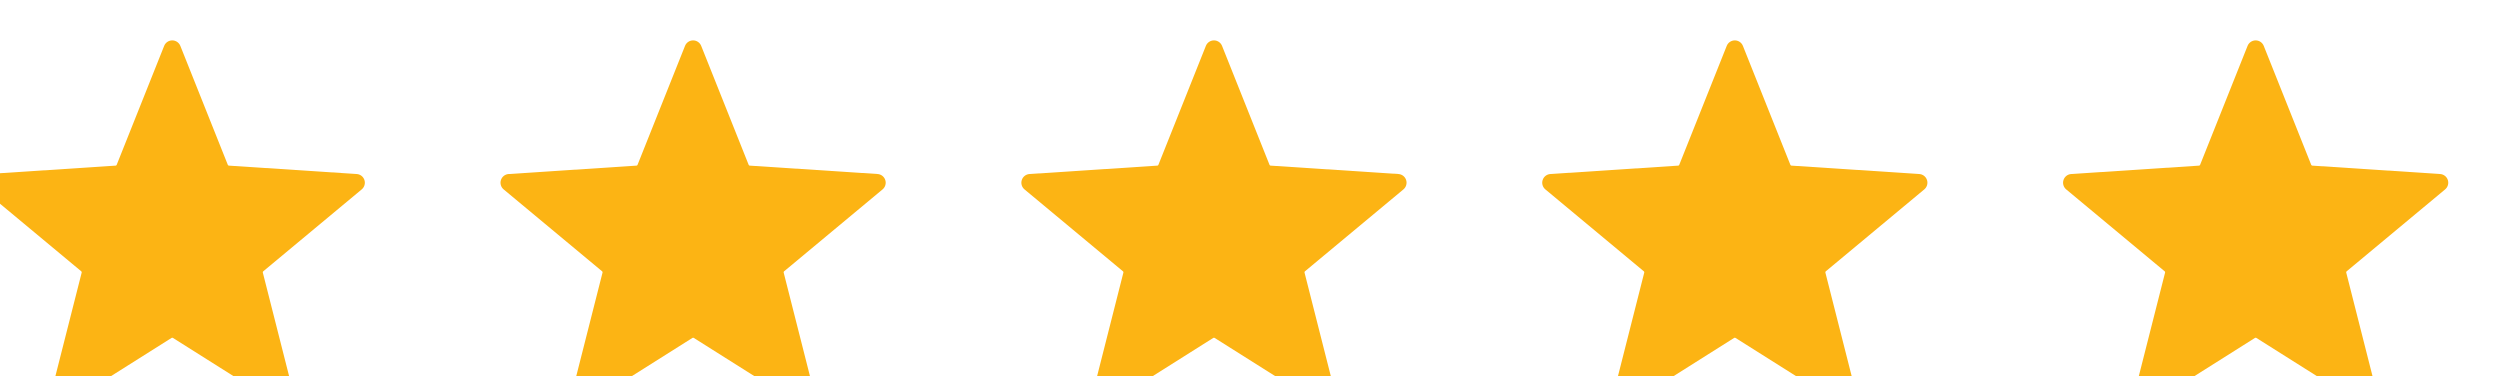
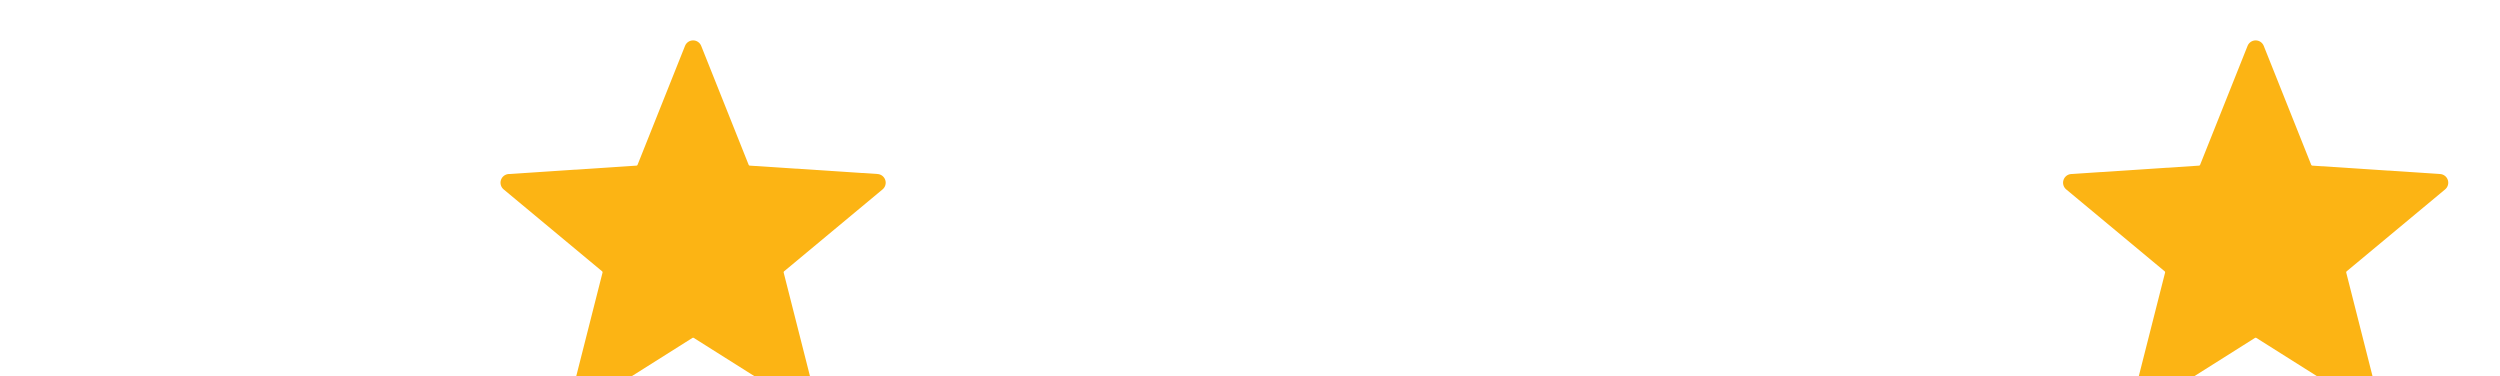
<svg xmlns="http://www.w3.org/2000/svg" width="100%" height="100%" viewBox="0 0 113 17" version="1.1" xml:space="preserve" style="fill-rule:evenodd;clip-rule:evenodd;stroke-linejoin:round;stroke-miterlimit:2;">
  <g transform="matrix(1,0,0,1,5783.52,2746.47)">
    <g transform="matrix(0.02,0,0,0.02,-5885.1,-2543.62)">
      <g transform="matrix(1,0,0,1,6955,-4590.4)">
-         <path d="M-1504.98,-5448.43C-1502,-5455.9 -1494.76,-5460.81 -1486.71,-5460.81C-1478.66,-5460.81 -1471.42,-5455.9 -1468.44,-5448.43L-1361.12,-5179.49C-1360.92,-5179.01 -1360.6,-5178.6 -1360.19,-5178.3C-1359.77,-5177.99 -1359.28,-5177.81 -1358.76,-5177.78L-1069.82,-5158.81C-1061.79,-5158.29 -1054.89,-5152.92 -1052.4,-5145.26C-1049.91,-5137.61 -1052.34,-5129.21 -1058.53,-5124.06L-1281.14,-4938.88C-1281.54,-4938.55 -1281.83,-4938.12 -1281.99,-4937.63C-1282.15,-4937.14 -1282.16,-4936.61 -1282.04,-4936.12L-1210.79,-4655.46C-1208.81,-4647.65 -1211.78,-4639.43 -1218.29,-4634.7C-1224.81,-4629.97 -1233.54,-4629.68 -1240.35,-4633.98L-1485.26,-4788.47C-1485.69,-4788.74 -1486.2,-4788.89 -1486.71,-4788.89C-1487.23,-4788.89 -1487.73,-4788.74 -1488.17,-4788.47L-1733.07,-4633.98C-1739.88,-4629.68 -1748.62,-4629.97 -1755.13,-4634.7C-1761.64,-4639.43 -1764.62,-4647.65 -1762.63,-4655.46L-1691.38,-4936.12C-1691.26,-4936.61 -1691.28,-4937.14 -1691.43,-4937.63C-1691.59,-4938.12 -1691.89,-4938.55 -1692.28,-4938.88L-1914.89,-5124.06C-1921.08,-5129.21 -1923.51,-5137.61 -1921.02,-5145.26C-1918.53,-5152.92 -1911.63,-5158.29 -1903.6,-5158.81L-1614.66,-5177.78C-1614.15,-5177.81 -1613.65,-5177.99 -1613.24,-5178.3C-1612.82,-5178.6 -1612.5,-5179.01 -1612.31,-5179.49L-1504.98,-5448.43Z" style="fill:rgb(252,180,20);" />
-       </g>
+         </g>
      <g transform="matrix(1,0,0,1,8132.13,-4590.4)">
        <path d="M-1504.98,-5448.43C-1502,-5455.9 -1494.76,-5460.81 -1486.71,-5460.81C-1478.66,-5460.81 -1471.42,-5455.9 -1468.44,-5448.43L-1361.12,-5179.49C-1360.92,-5179.01 -1360.6,-5178.6 -1360.19,-5178.3C-1359.77,-5177.99 -1359.28,-5177.81 -1358.76,-5177.78L-1069.82,-5158.81C-1061.79,-5158.29 -1054.89,-5152.92 -1052.4,-5145.26C-1049.91,-5137.61 -1052.34,-5129.21 -1058.53,-5124.06L-1281.14,-4938.88C-1281.54,-4938.55 -1281.83,-4938.12 -1281.99,-4937.63C-1282.15,-4937.14 -1282.16,-4936.61 -1282.04,-4936.12L-1210.79,-4655.46C-1208.81,-4647.65 -1211.78,-4639.43 -1218.29,-4634.7C-1224.81,-4629.97 -1233.54,-4629.68 -1240.35,-4633.98L-1485.26,-4788.47C-1485.69,-4788.74 -1486.2,-4788.89 -1486.71,-4788.89C-1487.23,-4788.89 -1487.73,-4788.74 -1488.17,-4788.47L-1733.07,-4633.98C-1739.88,-4629.68 -1748.62,-4629.97 -1755.13,-4634.7C-1761.64,-4639.43 -1764.62,-4647.65 -1762.63,-4655.46L-1691.38,-4936.12C-1691.26,-4936.61 -1691.28,-4937.14 -1691.43,-4937.63C-1691.59,-4938.12 -1691.89,-4938.55 -1692.28,-4938.88L-1914.89,-5124.06C-1921.08,-5129.21 -1923.51,-5137.61 -1921.02,-5145.26C-1918.53,-5152.92 -1911.63,-5158.29 -1903.6,-5158.81L-1614.66,-5177.78C-1614.15,-5177.81 -1613.65,-5177.99 -1613.24,-5178.3C-1612.82,-5178.6 -1612.5,-5179.01 -1612.31,-5179.49L-1504.98,-5448.43Z" style="fill:rgb(252,180,20);" />
      </g>
      <g transform="matrix(1,0,0,1,9309.26,-4590.4)">
-         <path d="M-1504.98,-5448.43C-1502,-5455.9 -1494.76,-5460.81 -1486.71,-5460.81C-1478.66,-5460.81 -1471.42,-5455.9 -1468.44,-5448.43L-1361.12,-5179.49C-1360.92,-5179.01 -1360.6,-5178.6 -1360.19,-5178.3C-1359.77,-5177.99 -1359.28,-5177.81 -1358.76,-5177.78L-1069.82,-5158.81C-1061.79,-5158.29 -1054.89,-5152.92 -1052.4,-5145.26C-1049.91,-5137.61 -1052.34,-5129.21 -1058.53,-5124.06L-1281.14,-4938.88C-1281.54,-4938.55 -1281.83,-4938.12 -1281.99,-4937.63C-1282.15,-4937.14 -1282.16,-4936.61 -1282.04,-4936.12L-1210.79,-4655.46C-1208.81,-4647.65 -1211.78,-4639.43 -1218.29,-4634.7C-1224.81,-4629.97 -1233.54,-4629.68 -1240.35,-4633.98L-1485.26,-4788.47C-1485.69,-4788.74 -1486.2,-4788.89 -1486.71,-4788.89C-1487.23,-4788.89 -1487.73,-4788.74 -1488.17,-4788.47L-1733.07,-4633.98C-1739.88,-4629.68 -1748.62,-4629.97 -1755.13,-4634.7C-1761.64,-4639.43 -1764.62,-4647.65 -1762.63,-4655.46L-1691.38,-4936.12C-1691.26,-4936.61 -1691.28,-4937.14 -1691.43,-4937.63C-1691.59,-4938.12 -1691.89,-4938.55 -1692.28,-4938.88L-1914.89,-5124.06C-1921.08,-5129.21 -1923.51,-5137.61 -1921.02,-5145.26C-1918.53,-5152.92 -1911.63,-5158.29 -1903.6,-5158.81L-1614.66,-5177.78C-1614.15,-5177.81 -1613.65,-5177.99 -1613.24,-5178.3C-1612.82,-5178.6 -1612.5,-5179.01 -1612.31,-5179.49L-1504.98,-5448.43Z" style="fill:rgb(252,180,20);" />
-       </g>
+         </g>
      <g transform="matrix(1,0,0,1,10486.4,-4590.4)">
-         <path d="M-1504.98,-5448.43C-1502,-5455.9 -1494.76,-5460.81 -1486.71,-5460.81C-1478.66,-5460.81 -1471.42,-5455.9 -1468.44,-5448.43L-1361.12,-5179.49C-1360.92,-5179.01 -1360.6,-5178.6 -1360.19,-5178.3C-1359.77,-5177.99 -1359.28,-5177.81 -1358.76,-5177.78L-1069.82,-5158.81C-1061.79,-5158.29 -1054.89,-5152.92 -1052.4,-5145.26C-1049.91,-5137.61 -1052.34,-5129.21 -1058.53,-5124.06L-1281.14,-4938.88C-1281.54,-4938.55 -1281.83,-4938.12 -1281.99,-4937.63C-1282.15,-4937.14 -1282.16,-4936.61 -1282.04,-4936.12L-1210.79,-4655.46C-1208.81,-4647.65 -1211.78,-4639.43 -1218.29,-4634.7C-1224.81,-4629.97 -1233.54,-4629.68 -1240.35,-4633.98L-1485.26,-4788.47C-1485.69,-4788.74 -1486.2,-4788.89 -1486.71,-4788.89C-1487.23,-4788.89 -1487.73,-4788.74 -1488.17,-4788.47L-1733.07,-4633.98C-1739.88,-4629.68 -1748.62,-4629.97 -1755.13,-4634.7C-1761.64,-4639.43 -1764.62,-4647.65 -1762.63,-4655.46L-1691.38,-4936.12C-1691.26,-4936.61 -1691.28,-4937.14 -1691.43,-4937.63C-1691.59,-4938.12 -1691.89,-4938.55 -1692.28,-4938.88L-1914.89,-5124.06C-1921.08,-5129.21 -1923.51,-5137.61 -1921.02,-5145.26C-1918.53,-5152.92 -1911.63,-5158.29 -1903.6,-5158.81L-1614.66,-5177.78C-1614.15,-5177.81 -1613.65,-5177.99 -1613.24,-5178.3C-1612.82,-5178.6 -1612.5,-5179.01 -1612.31,-5179.49L-1504.98,-5448.43Z" style="fill:rgb(252,180,20);" />
-       </g>
+         </g>
      <g transform="matrix(1,0,0,1,11663.5,-4590.4)">
        <path d="M-1504.98,-5448.43C-1502,-5455.9 -1494.76,-5460.81 -1486.71,-5460.81C-1478.66,-5460.81 -1471.42,-5455.9 -1468.44,-5448.43L-1361.12,-5179.49C-1360.92,-5179.01 -1360.6,-5178.6 -1360.19,-5178.3C-1359.77,-5177.99 -1359.28,-5177.81 -1358.76,-5177.78L-1069.82,-5158.81C-1061.79,-5158.29 -1054.89,-5152.92 -1052.4,-5145.26C-1049.91,-5137.61 -1052.34,-5129.21 -1058.53,-5124.06L-1281.14,-4938.88C-1281.54,-4938.55 -1281.83,-4938.12 -1281.99,-4937.63C-1282.15,-4937.14 -1282.16,-4936.61 -1282.04,-4936.12L-1210.79,-4655.46C-1208.81,-4647.65 -1211.78,-4639.43 -1218.29,-4634.7C-1224.81,-4629.97 -1233.54,-4629.68 -1240.35,-4633.98L-1485.26,-4788.47C-1485.69,-4788.74 -1486.2,-4788.89 -1486.71,-4788.89C-1487.23,-4788.89 -1487.73,-4788.74 -1488.17,-4788.47L-1733.07,-4633.98C-1739.88,-4629.68 -1748.62,-4629.97 -1755.13,-4634.7C-1761.64,-4639.43 -1764.62,-4647.65 -1762.63,-4655.46L-1691.38,-4936.12C-1691.26,-4936.61 -1691.28,-4937.14 -1691.43,-4937.63C-1691.59,-4938.12 -1691.89,-4938.55 -1692.28,-4938.88L-1914.89,-5124.06C-1921.08,-5129.21 -1923.51,-5137.61 -1921.02,-5145.26C-1918.53,-5152.92 -1911.63,-5158.29 -1903.6,-5158.81L-1614.66,-5177.78C-1614.15,-5177.81 -1613.65,-5177.99 -1613.24,-5178.3C-1612.82,-5178.6 -1612.5,-5179.01 -1612.31,-5179.49L-1504.98,-5448.43Z" style="fill:rgb(252,180,20);" />
      </g>
    </g>
  </g>
</svg>